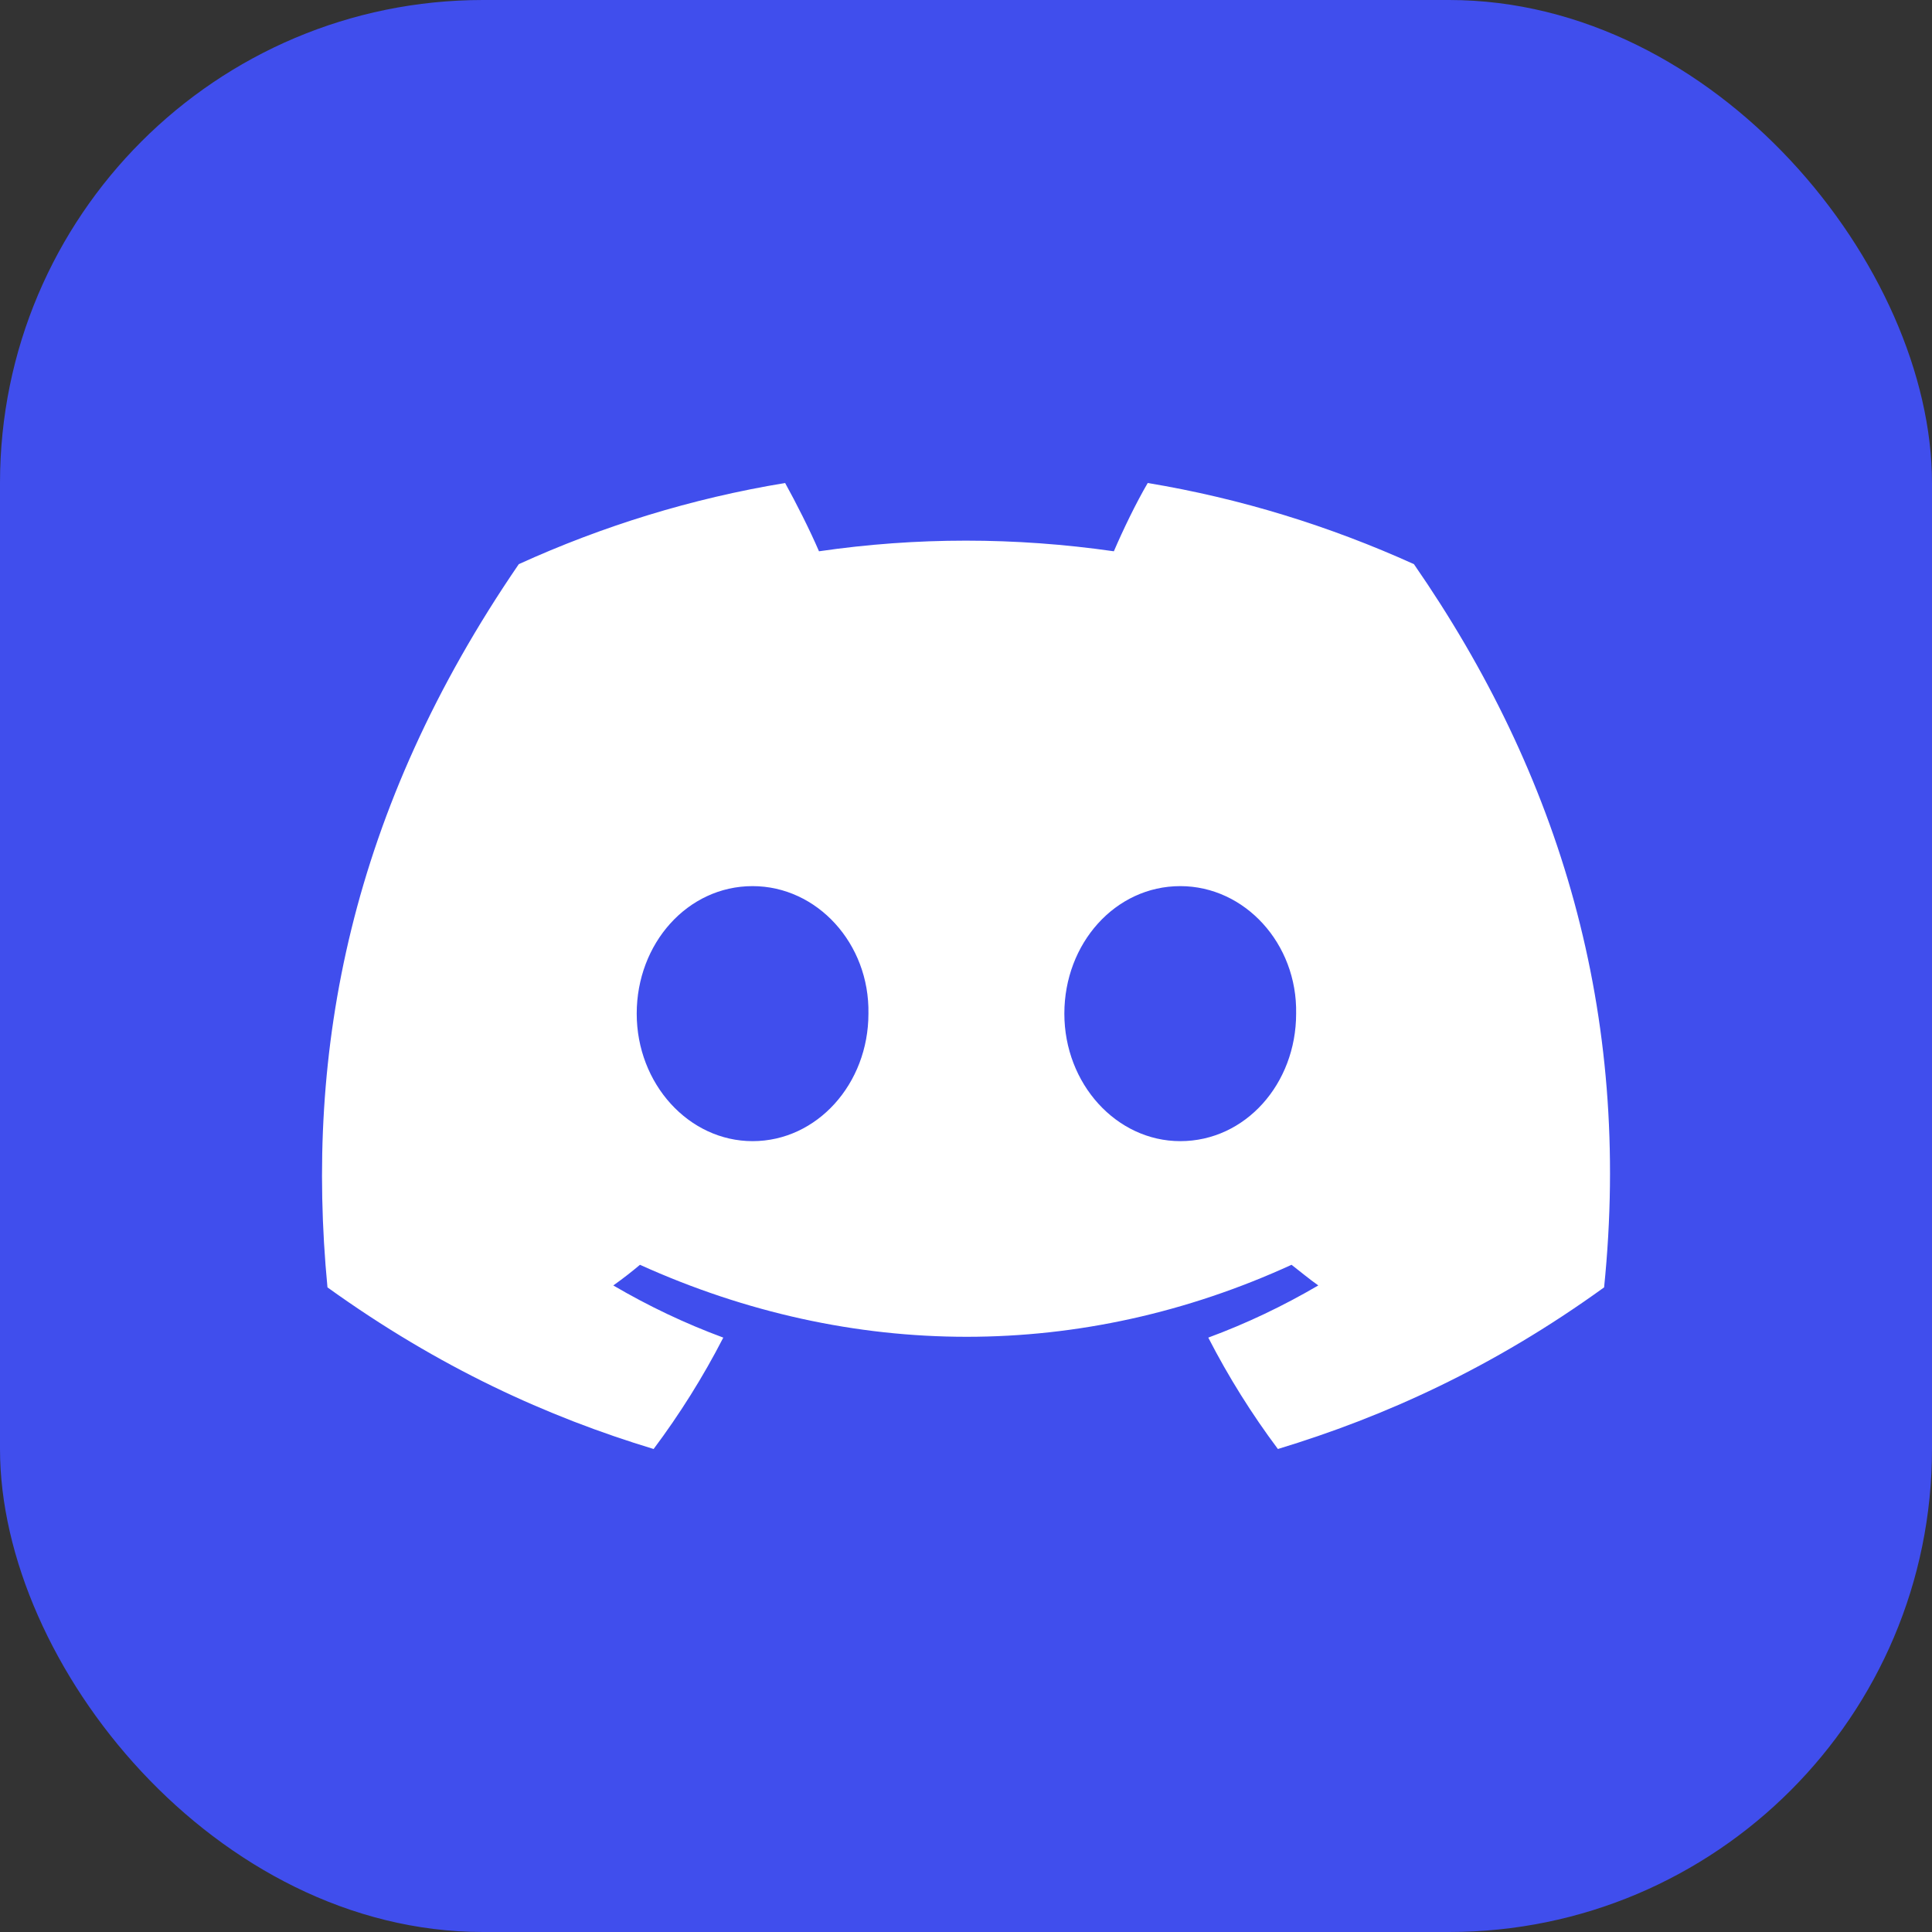
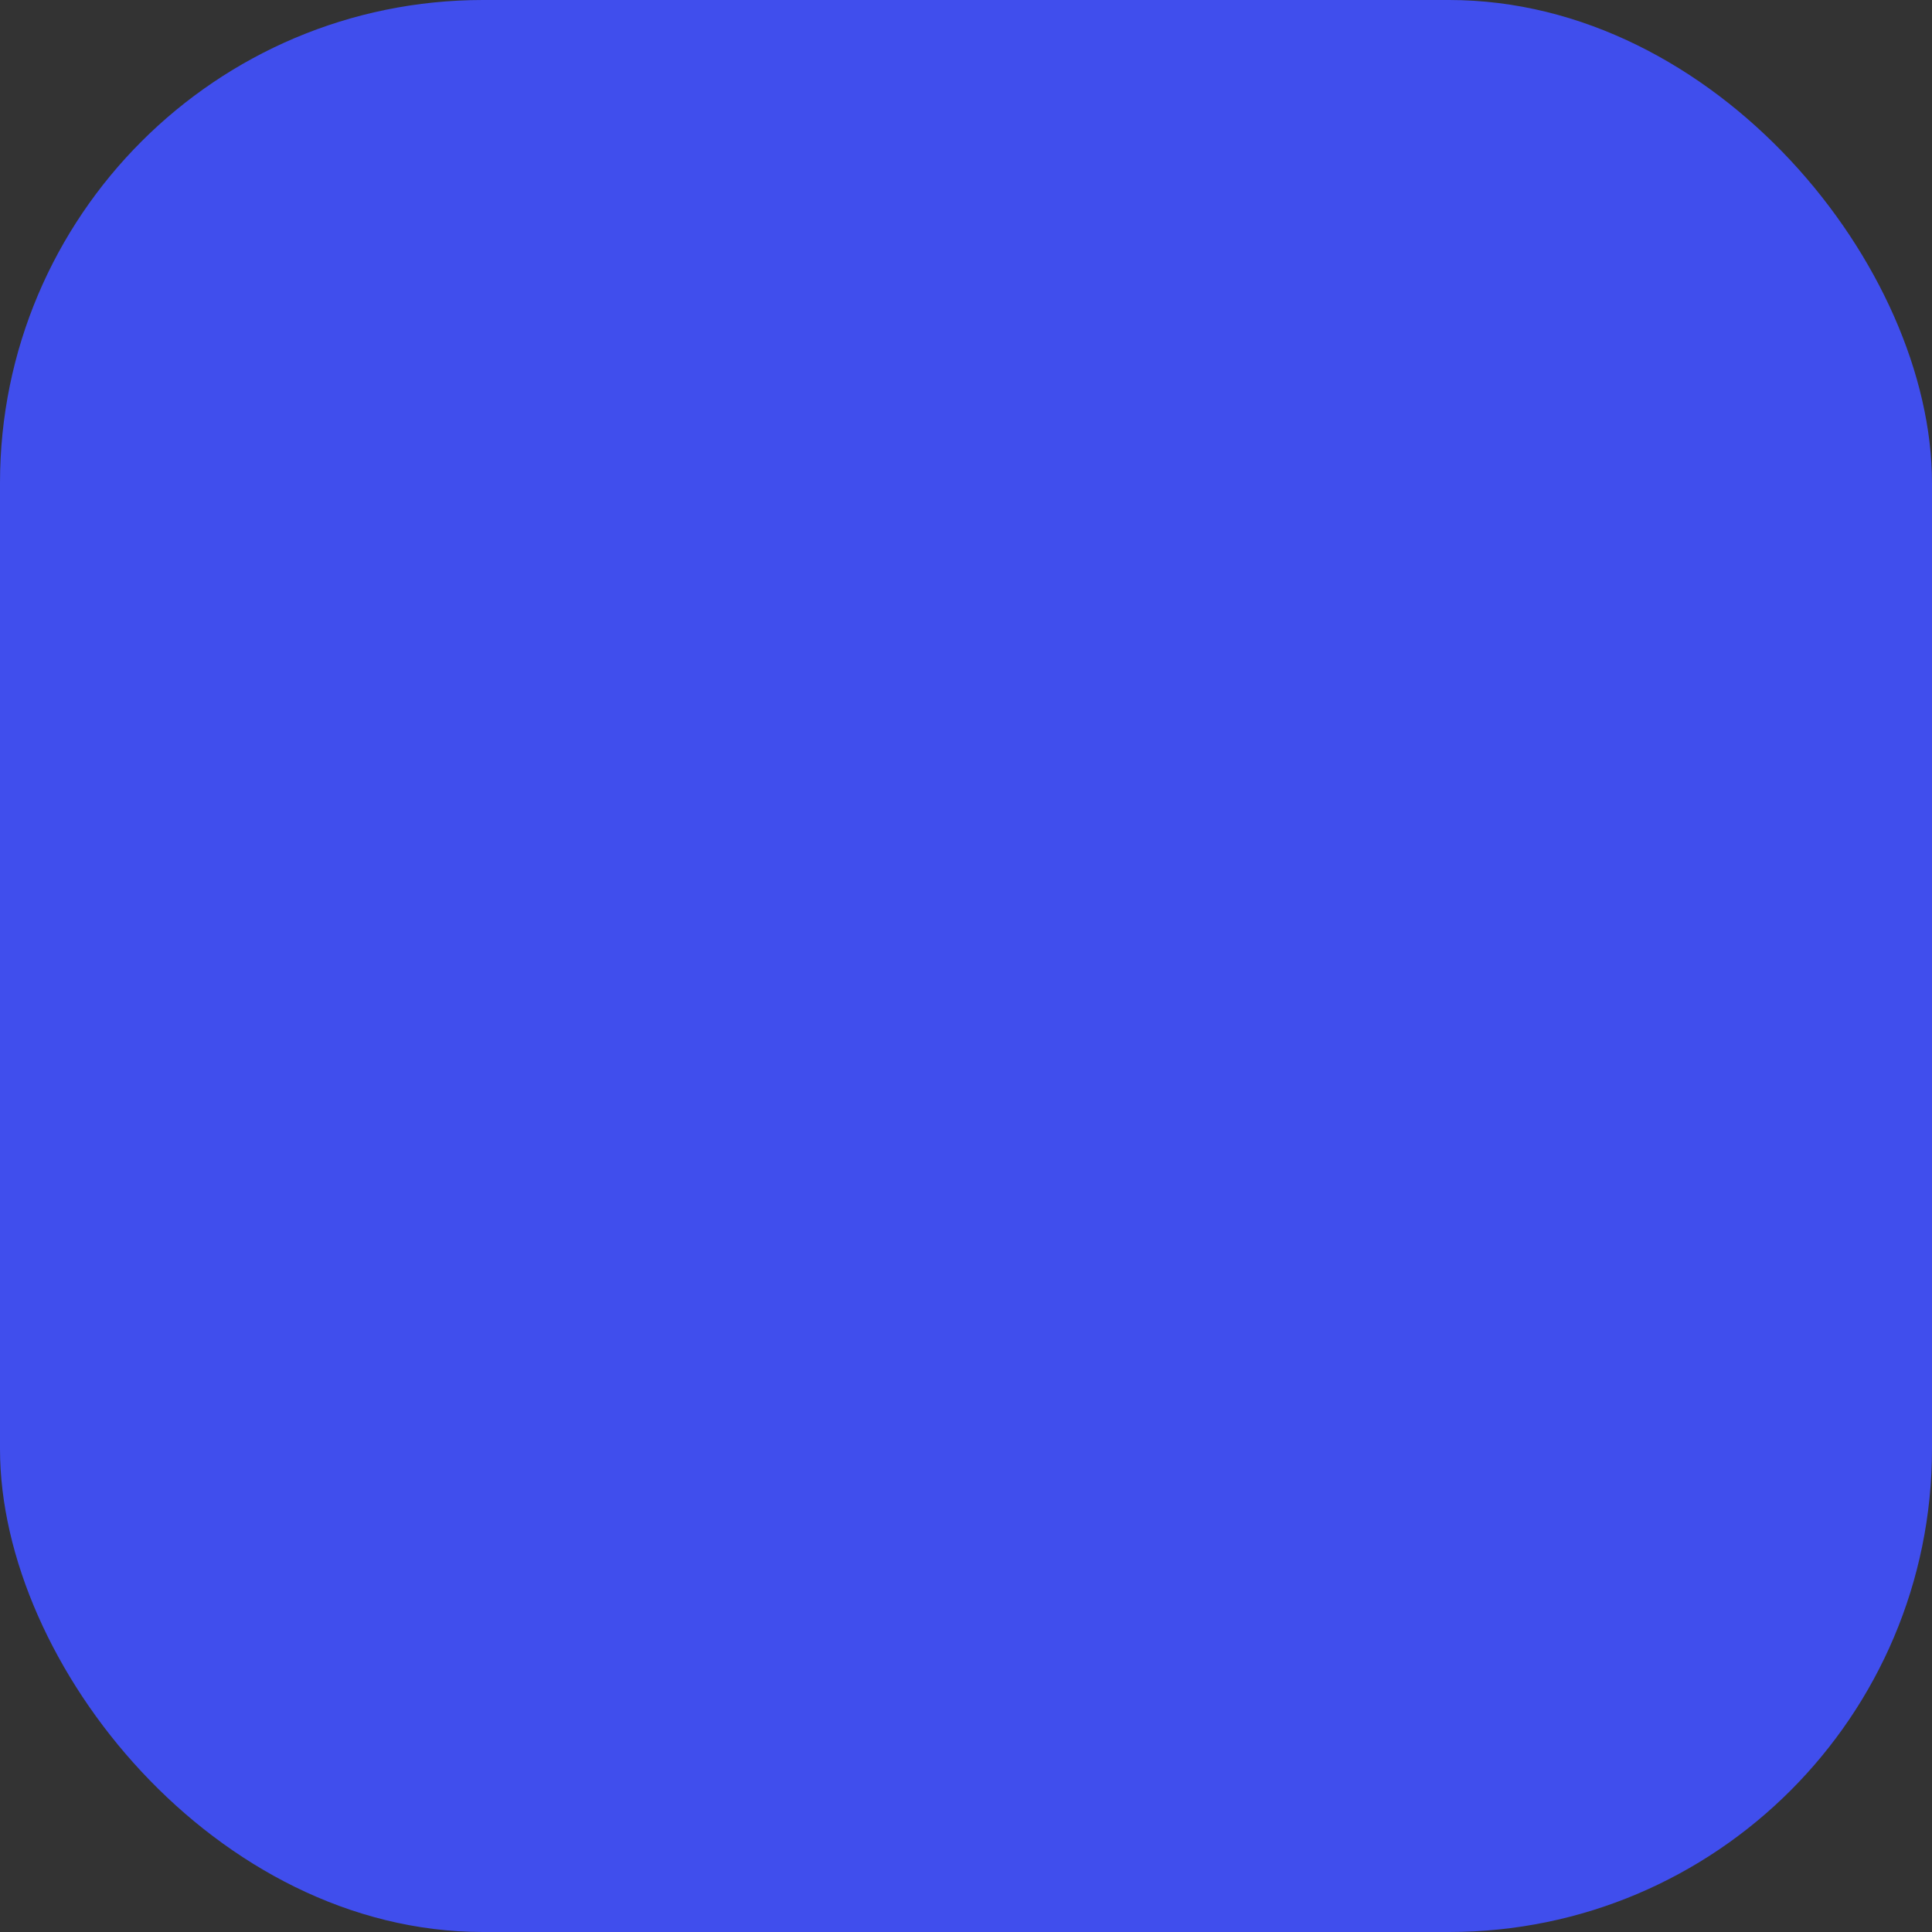
<svg xmlns="http://www.w3.org/2000/svg" width="32" height="32" viewBox="0 0 32 32" fill="none">
  <rect x="0" y="0" width="32" height="32" fill="#333333" stroke="none" />
  <rect width="32" height="32" rx="8" fill="#404EED" />
-   <path d="M23.419 9.344C22.029 8.715 20.552 8.256 19.01 8C18.816 8.331 18.6 8.779 18.449 9.131C16.81 8.896 15.182 8.896 13.565 9.131C13.414 8.779 13.187 8.331 13.004 8C11.451 8.256 9.975 8.715 8.593 9.344C5.801 13.419 5.047 17.397 5.424 21.323C7.278 22.656 9.068 23.467 10.826 24C11.257 23.424 11.646 22.805 11.98 22.155C11.344 21.92 10.74 21.632 10.158 21.291C10.309 21.184 10.46 21.067 10.6 20.949C14.114 22.539 17.921 22.539 21.392 20.949C21.544 21.067 21.684 21.184 21.835 21.291C21.252 21.632 20.649 21.92 20.013 22.155C20.347 22.805 20.735 23.424 21.166 24C22.923 23.467 24.724 22.656 26.569 21.323C27.032 16.779 25.834 12.832 23.419 9.344ZM12.465 18.901C11.408 18.901 10.546 17.952 10.546 16.789C10.546 15.627 11.387 14.677 12.465 14.677C13.532 14.677 14.405 15.627 14.384 16.789C14.384 17.952 13.532 18.901 12.465 18.901ZM19.549 18.901C18.492 18.901 17.629 17.952 17.629 16.789C17.629 15.627 18.471 14.677 19.549 14.677C20.616 14.677 21.49 15.627 21.468 16.789C21.468 17.952 20.627 18.901 19.549 18.901Z" fill="white" />
</svg>